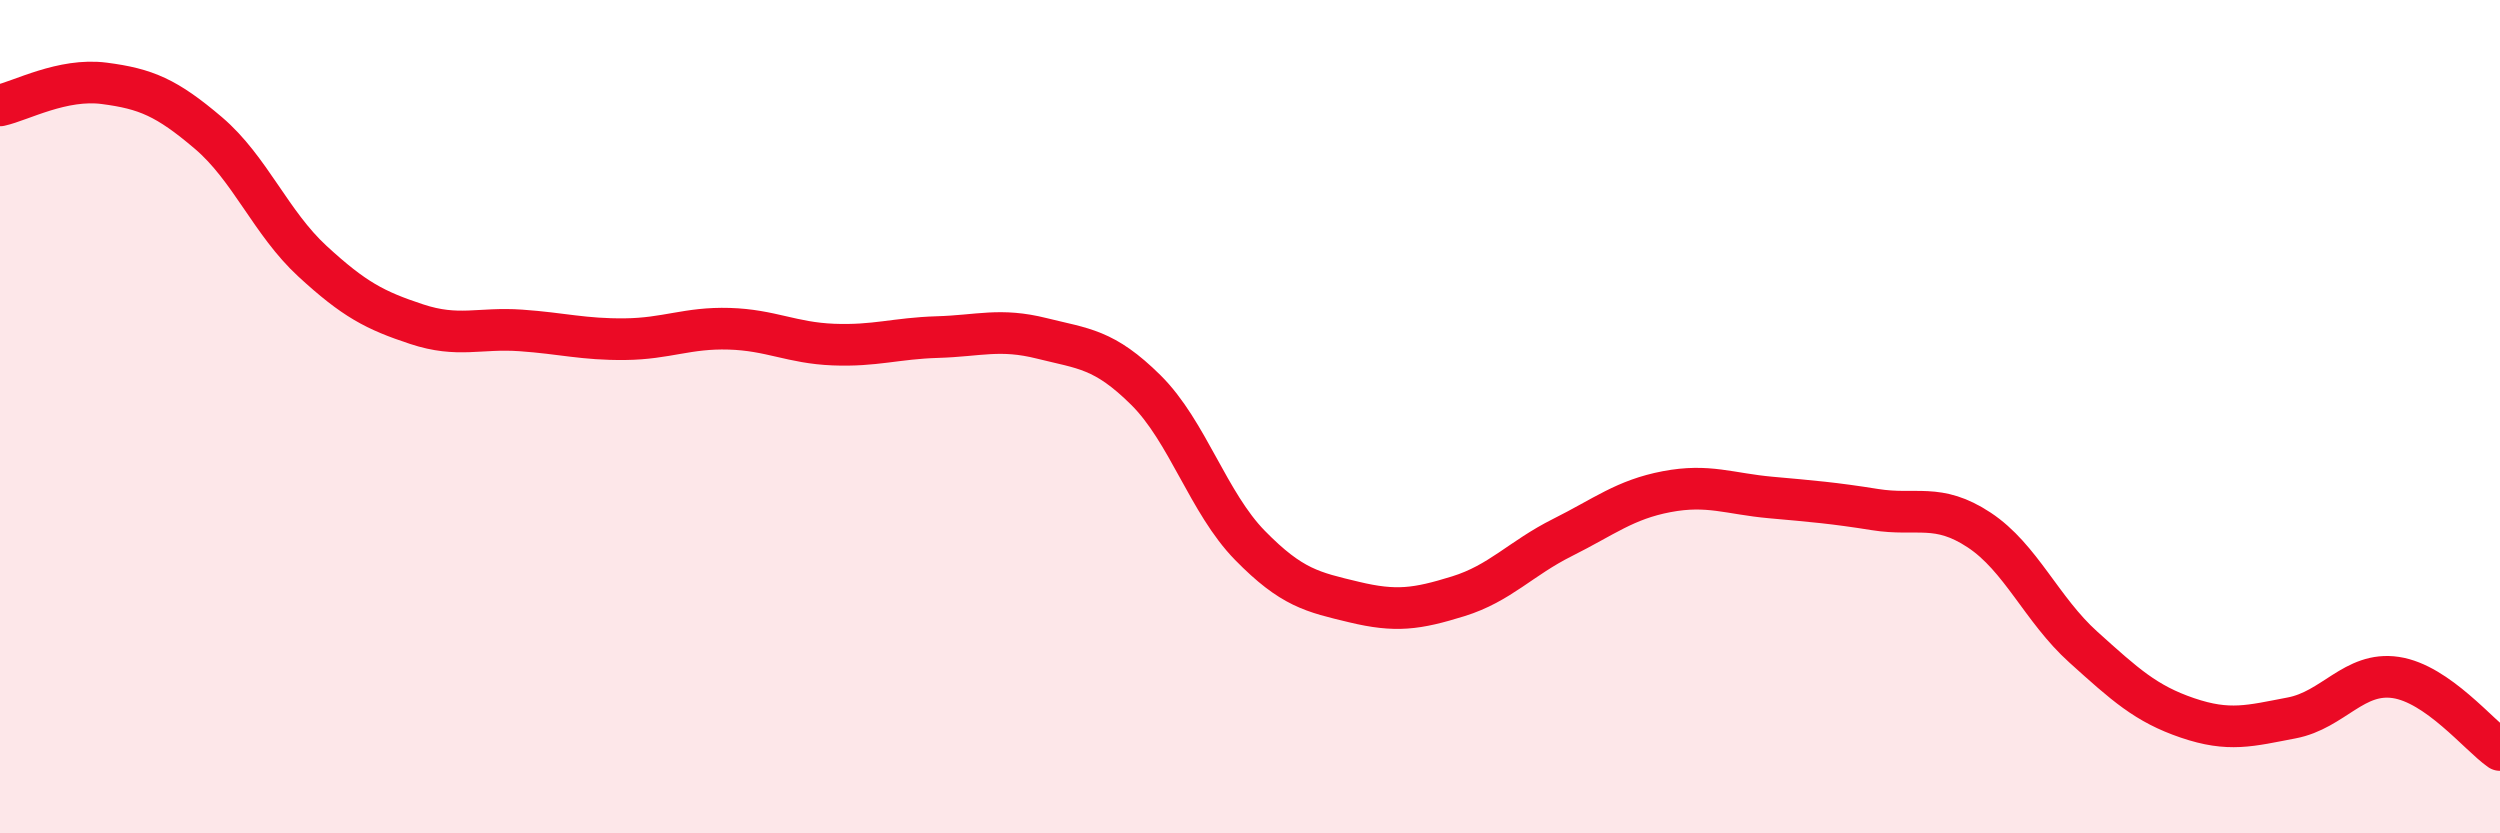
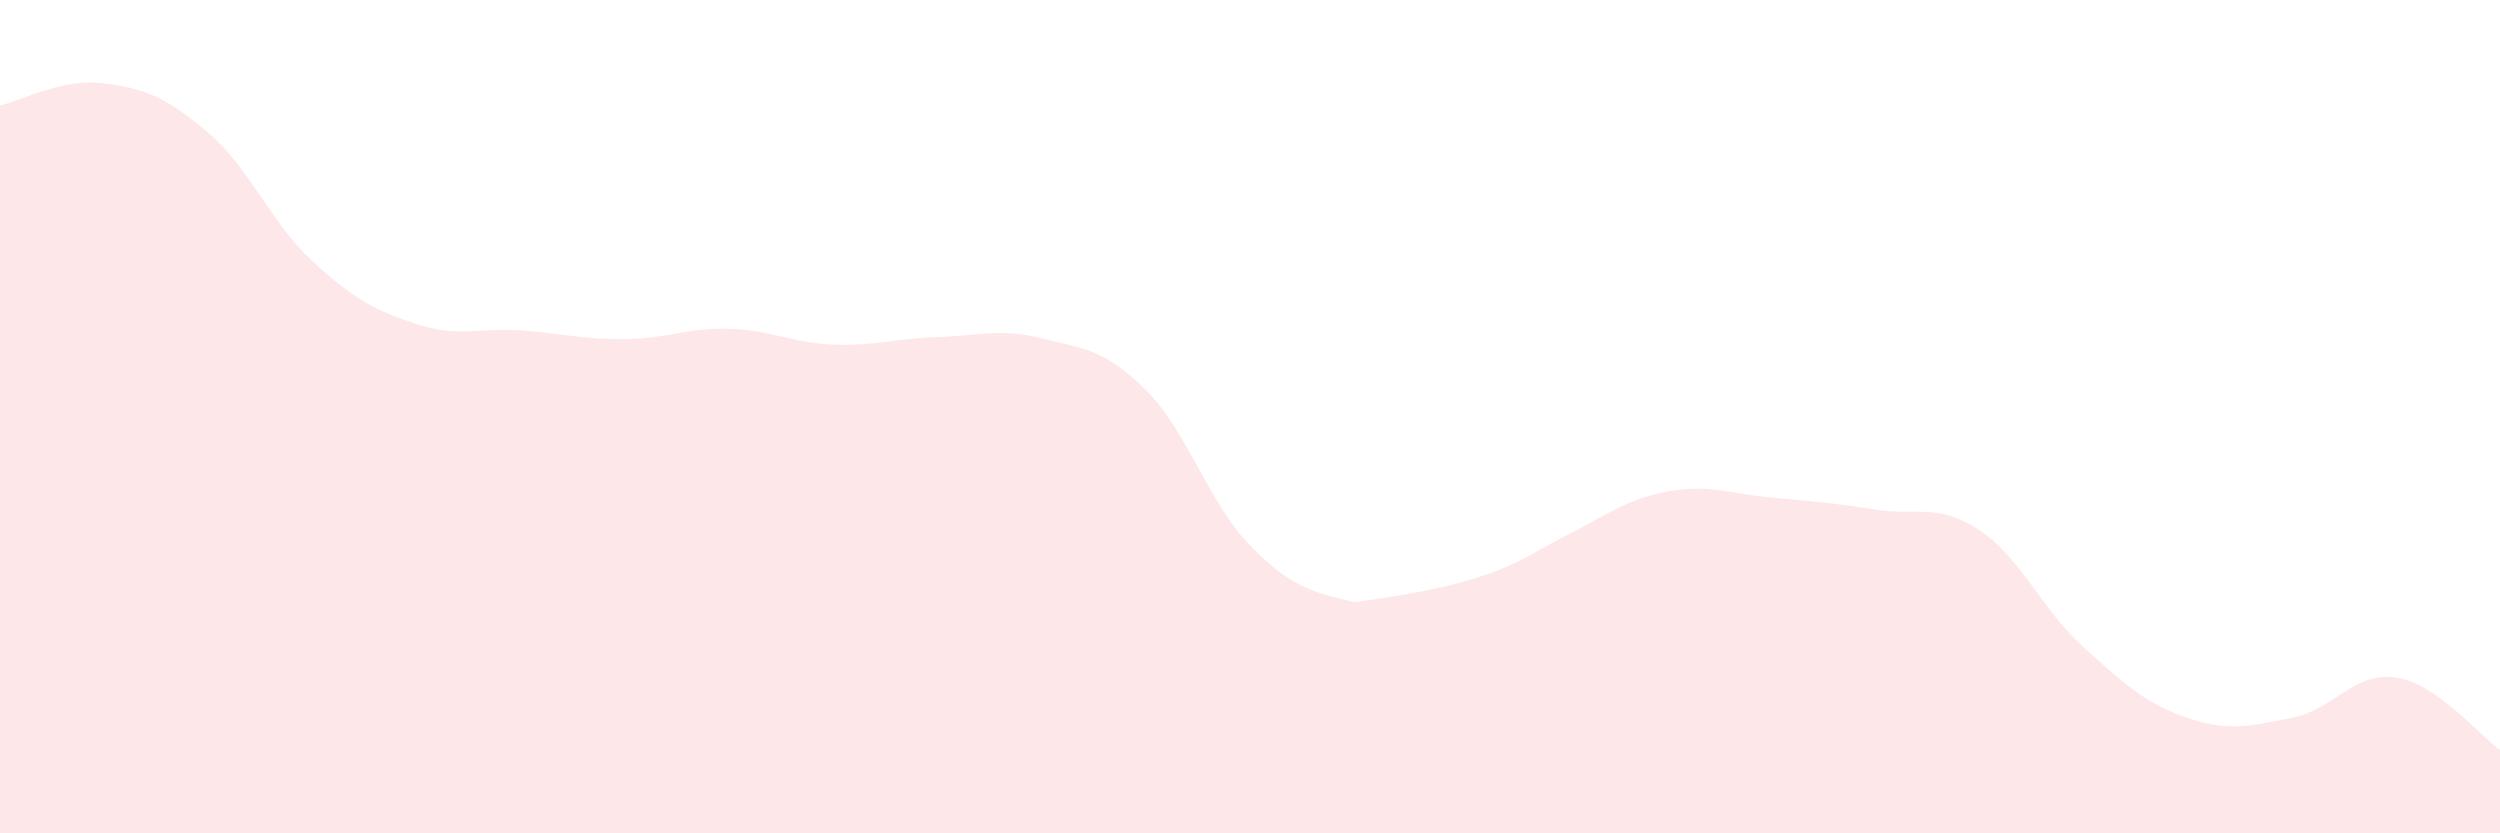
<svg xmlns="http://www.w3.org/2000/svg" width="60" height="20" viewBox="0 0 60 20">
-   <path d="M 0,2.53 C 0.5,2.42 1.5,1.87 2.5,2 C 3.5,2.13 4,2.34 5,3.19 C 6,4.04 6.5,5.35 7.5,6.27 C 8.5,7.19 9,7.45 10,7.78 C 11,8.11 11.5,7.86 12.5,7.93 C 13.5,8 14,8.15 15,8.14 C 16,8.13 16.5,7.86 17.5,7.89 C 18.5,7.92 19,8.23 20,8.27 C 21,8.31 21.5,8.12 22.5,8.09 C 23.5,8.06 24,7.87 25,8.12 C 26,8.37 26.5,8.37 27.5,9.36 C 28.5,10.35 29,12.07 30,13.09 C 31,14.11 31.5,14.21 32.5,14.45 C 33.5,14.69 34,14.62 35,14.31 C 36,14 36.5,13.4 37.5,12.9 C 38.5,12.4 39,11.99 40,11.8 C 41,11.61 41.5,11.85 42.5,11.94 C 43.5,12.03 44,12.07 45,12.23 C 46,12.39 46.5,12.06 47.5,12.72 C 48.5,13.38 49,14.63 50,15.53 C 51,16.43 51.5,16.89 52.5,17.23 C 53.5,17.57 54,17.42 55,17.23 C 56,17.04 56.5,16.11 57.5,16.26 C 58.5,16.41 59.5,17.65 60,18L60 20L0 20Z" fill="#EB0A25" opacity="0.1" stroke-linecap="round" stroke-linejoin="round" />
-   <path d="M 0,2.53 C 0.5,2.42 1.5,1.87 2.5,2 C 3.5,2.13 4,2.34 5,3.19 C 6,4.04 6.5,5.35 7.5,6.27 C 8.5,7.19 9,7.45 10,7.78 C 11,8.11 11.5,7.86 12.5,7.93 C 13.5,8 14,8.15 15,8.14 C 16,8.13 16.5,7.86 17.5,7.89 C 18.5,7.92 19,8.23 20,8.27 C 21,8.31 21.5,8.12 22.5,8.09 C 23.5,8.06 24,7.87 25,8.12 C 26,8.37 26.5,8.37 27.5,9.36 C 28.5,10.35 29,12.07 30,13.09 C 31,14.11 31.5,14.21 32.5,14.45 C 33.5,14.69 34,14.62 35,14.31 C 36,14 36.5,13.4 37.5,12.9 C 38.5,12.4 39,11.99 40,11.8 C 41,11.61 41.5,11.85 42.5,11.94 C 43.5,12.03 44,12.07 45,12.23 C 46,12.39 46.5,12.06 47.5,12.72 C 48.5,13.38 49,14.63 50,15.53 C 51,16.43 51.5,16.89 52.5,17.23 C 53.5,17.57 54,17.42 55,17.23 C 56,17.04 56.5,16.11 57.5,16.26 C 58.5,16.41 59.5,17.65 60,18" stroke="#EB0A25" stroke-width="1" fill="none" stroke-linecap="round" stroke-linejoin="round" />
+   <path d="M 0,2.53 C 0.5,2.42 1.5,1.87 2.5,2 C 3.5,2.13 4,2.34 5,3.19 C 6,4.04 6.5,5.35 7.5,6.27 C 8.5,7.19 9,7.45 10,7.78 C 11,8.11 11.5,7.86 12.5,7.93 C 13.5,8 14,8.15 15,8.14 C 16,8.13 16.5,7.86 17.5,7.89 C 18.5,7.92 19,8.23 20,8.27 C 21,8.31 21.5,8.12 22.5,8.09 C 23.5,8.06 24,7.87 25,8.12 C 26,8.37 26.5,8.37 27.5,9.36 C 28.5,10.35 29,12.07 30,13.09 C 31,14.11 31.5,14.21 32.5,14.45 C 36,14 36.5,13.4 37.5,12.9 C 38.5,12.4 39,11.99 40,11.8 C 41,11.61 41.5,11.85 42.5,11.94 C 43.5,12.03 44,12.07 45,12.23 C 46,12.39 46.5,12.06 47.5,12.72 C 48.5,13.38 49,14.63 50,15.53 C 51,16.43 51.5,16.89 52.5,17.23 C 53.5,17.57 54,17.42 55,17.23 C 56,17.04 56.5,16.11 57.5,16.26 C 58.5,16.41 59.5,17.65 60,18L60 20L0 20Z" fill="#EB0A25" opacity="0.1" stroke-linecap="round" stroke-linejoin="round" />
</svg>